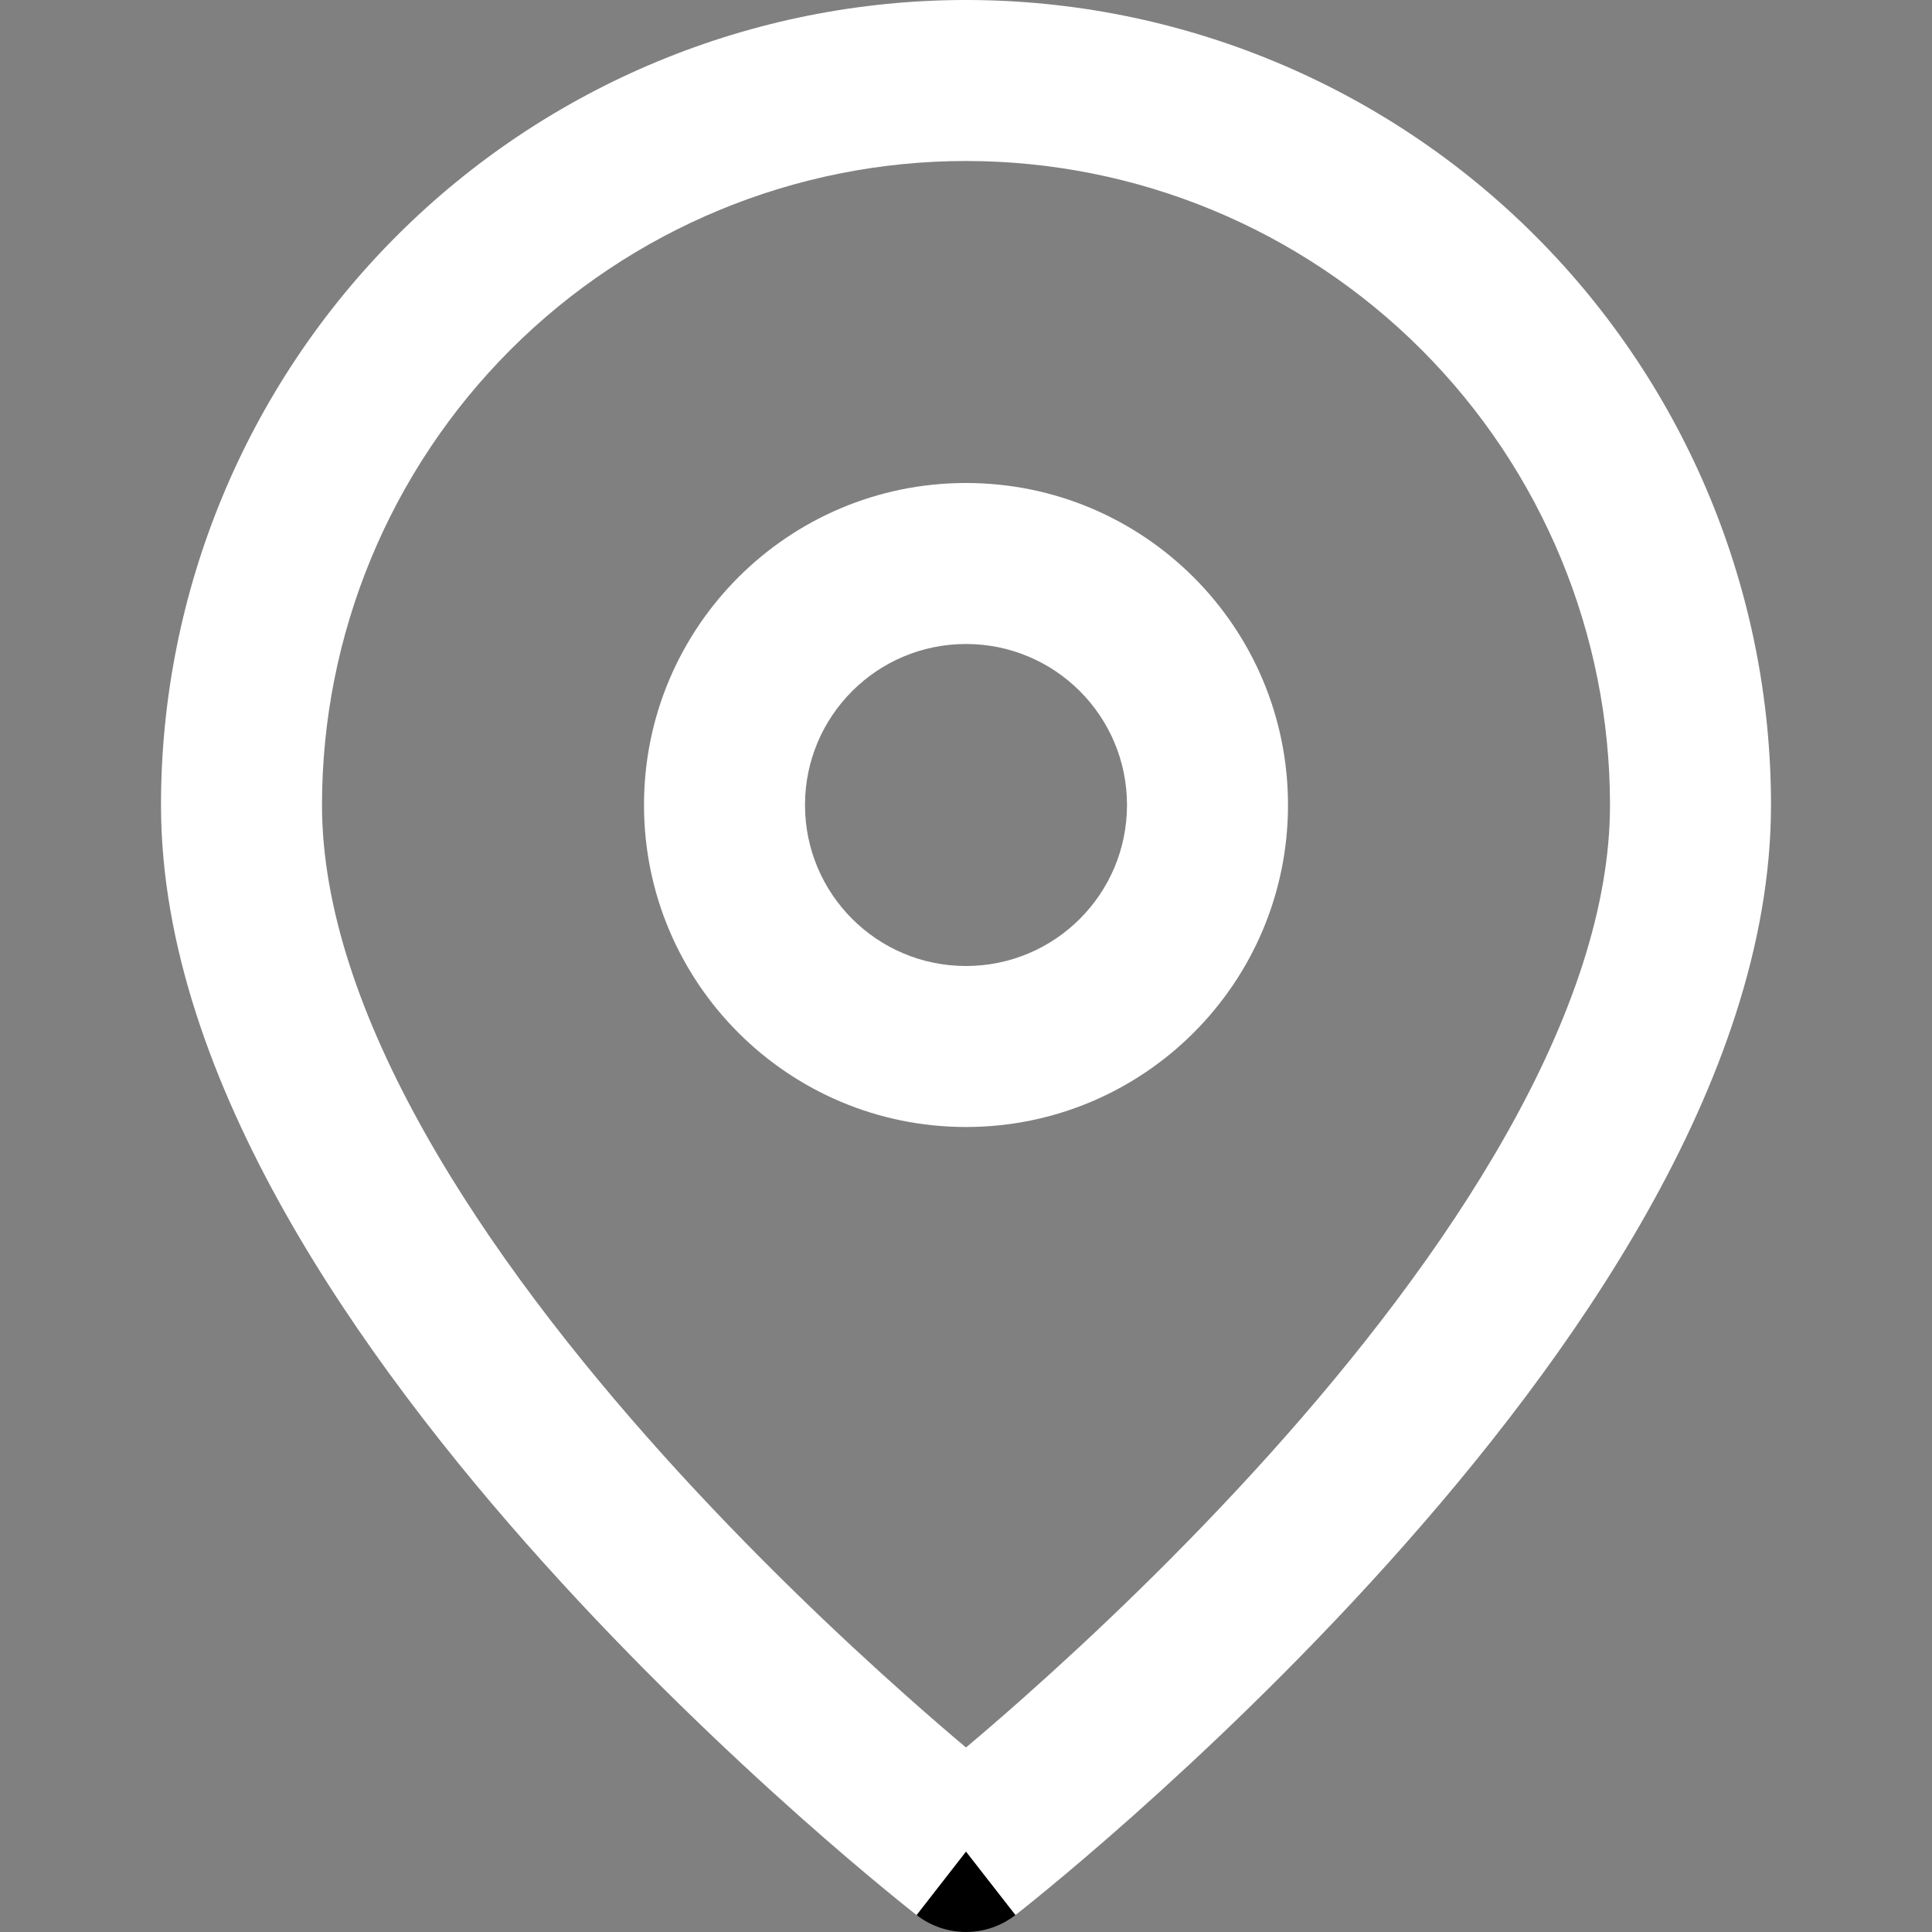
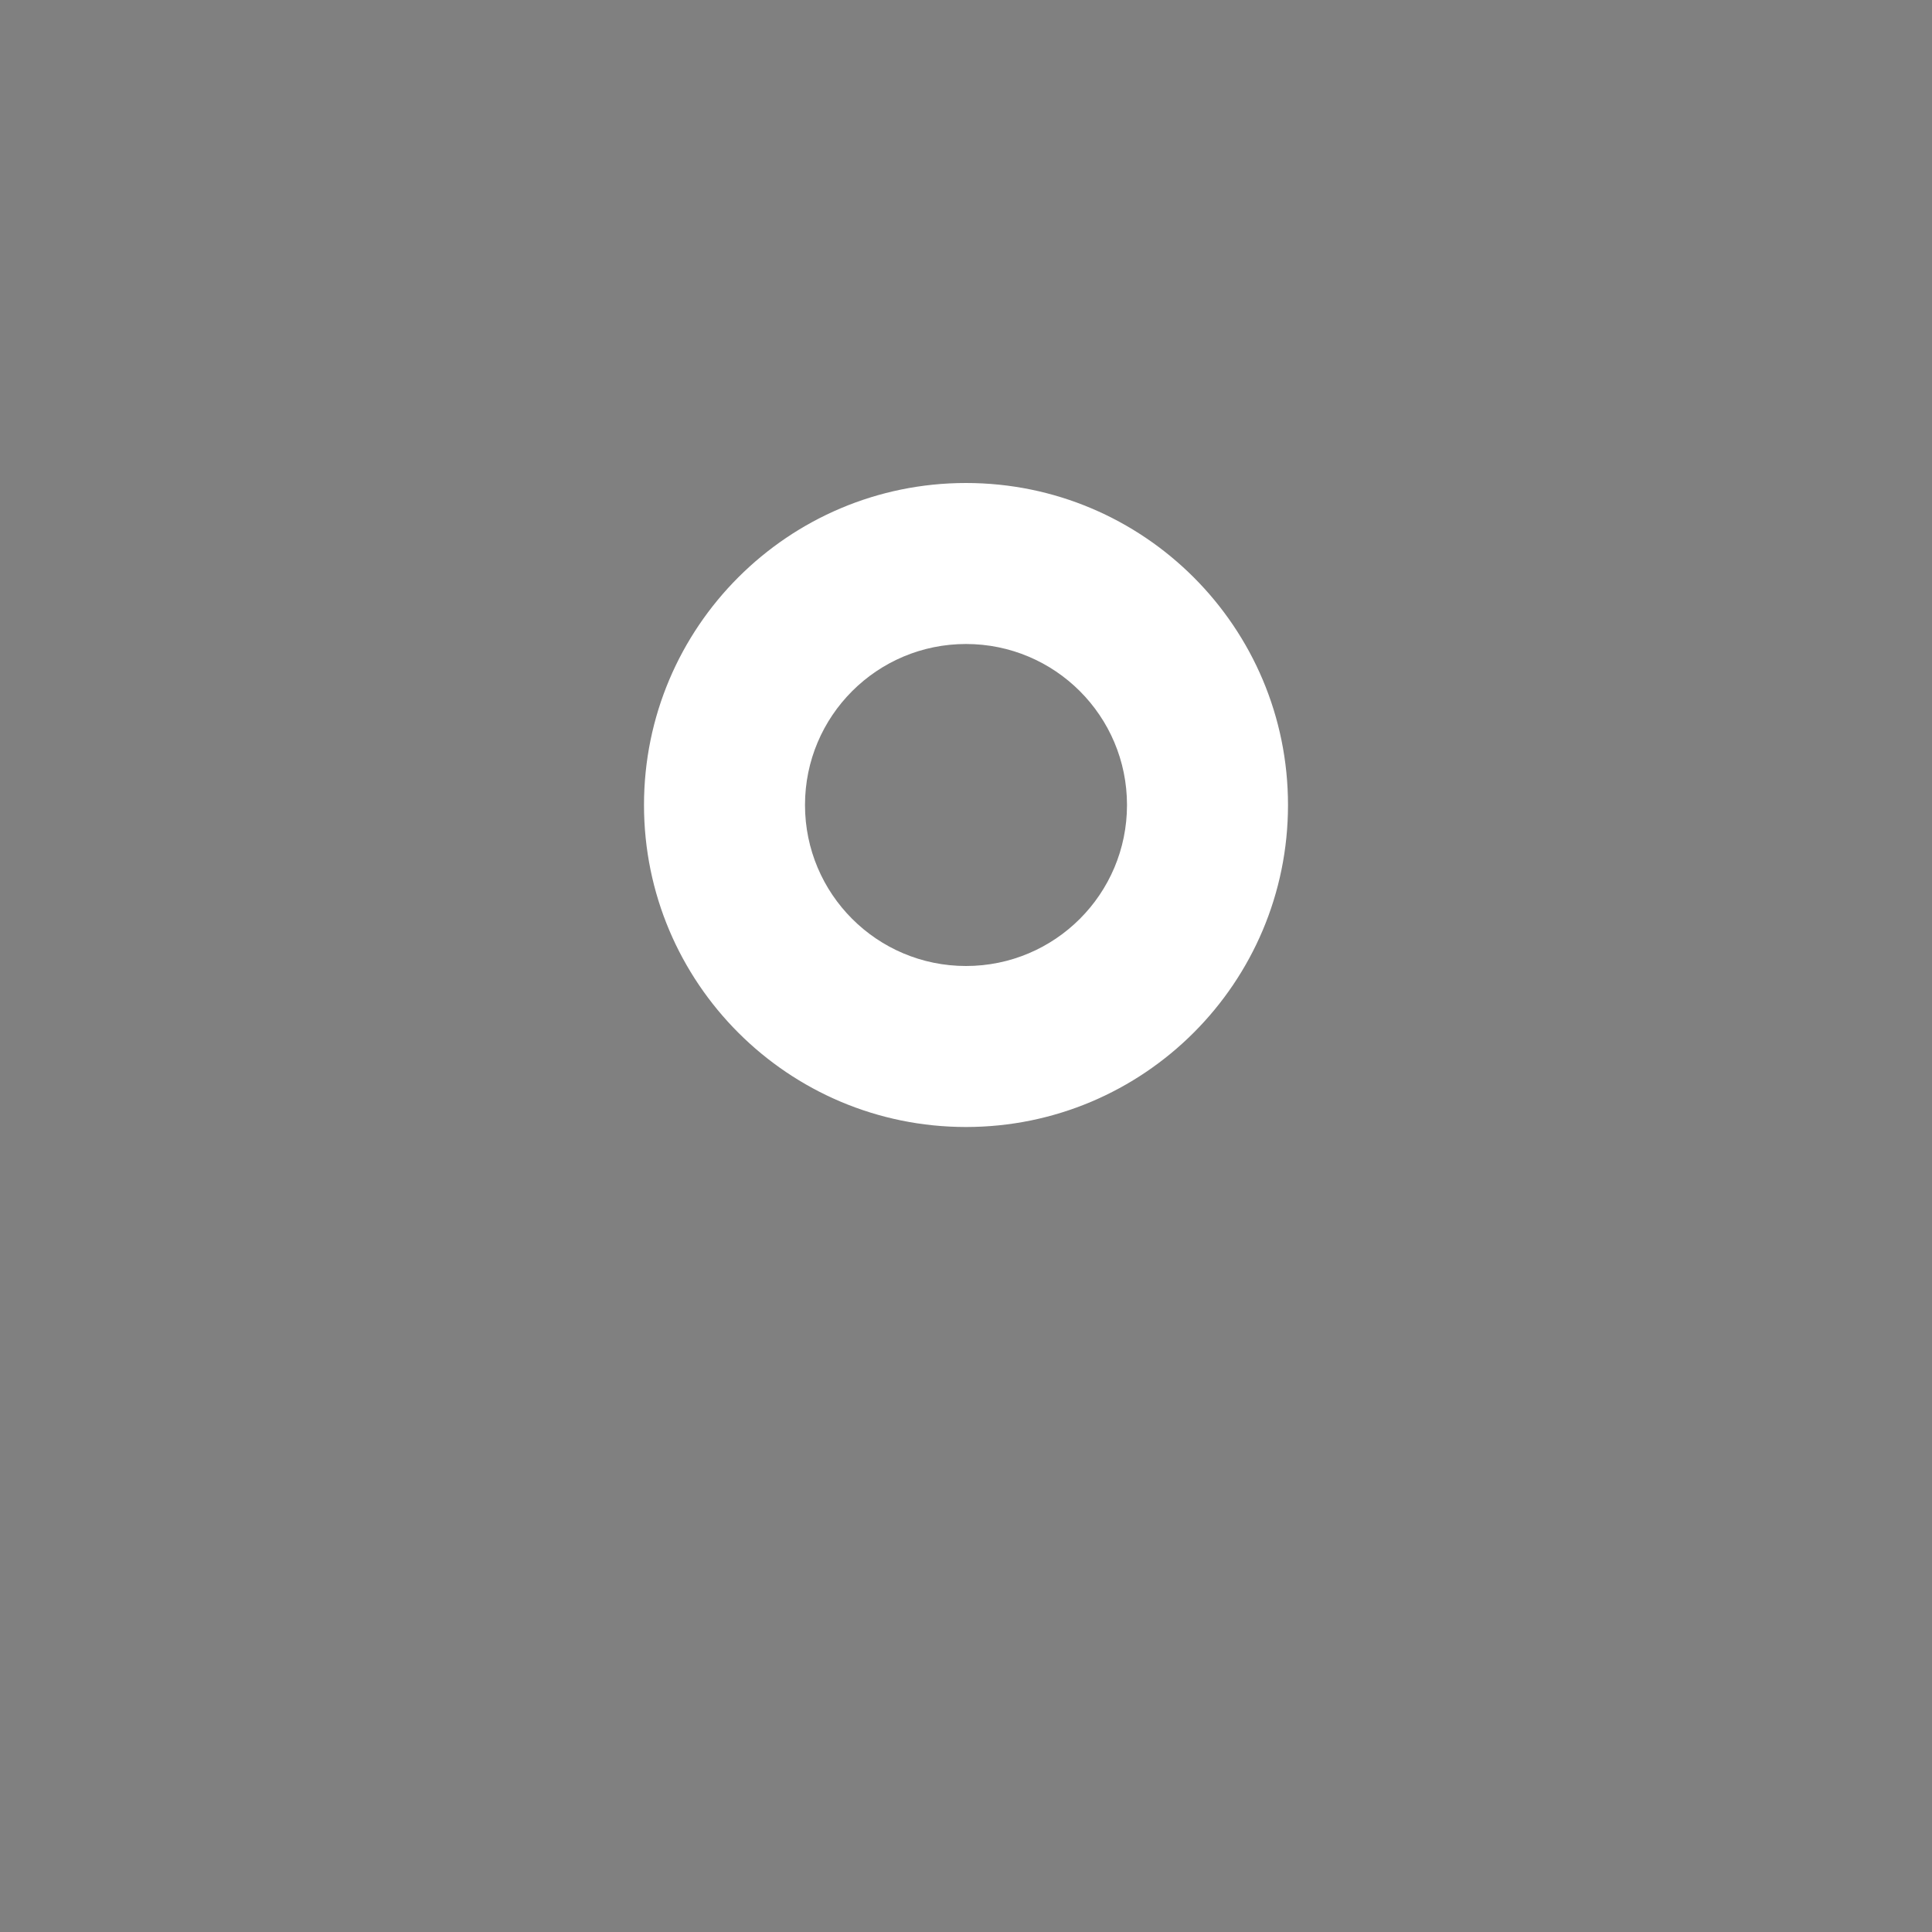
<svg xmlns="http://www.w3.org/2000/svg" width="800px" height="800px" viewBox="0 0 24 24" fill="none">
  <rect x="0" y="0" width="24" height="24" fill="#808080" stroke="none" />
-   <path d="M11.386 23.789C11.386 23.789 11.386 23.789 12 23L12.614 23.789C12.253 24.07 11.747 24.07 11.386 23.789Z" fill="#000000" />
  <path fill-rule="evenodd" clip-rule="evenodd" d="M12 6C9.791 6 8 7.791 8 10C8 12.209 9.791 14 12 14C14.209 14 16 12.209 16 10C16 7.791 14.209 6 12 6ZM10 10C10 8.895 10.895 8 12 8C13.105 8 14 8.895 14 10C14 11.105 13.105 12 12 12C10.895 12 10 11.105 10 10Z" fill="#fff" />
-   <path fill-rule="evenodd" clip-rule="evenodd" d="M11.386 23.789L12 23C12.614 23.789 12.615 23.788 12.615 23.788L12.617 23.787L12.623 23.782L12.645 23.765C12.664 23.75 12.691 23.729 12.726 23.701C12.795 23.645 12.896 23.564 13.023 23.459C13.278 23.249 13.639 22.944 14.071 22.56C14.933 21.793 16.087 20.704 17.243 19.419C18.397 18.137 19.573 16.639 20.465 15.053C21.352 13.476 22 11.739 22 10C22 7.348 20.946 4.804 19.071 2.929C17.196 1.054 14.652 0 12 0C9.348 0 6.804 1.054 4.929 2.929C3.054 4.804 2 7.348 2 10C2 11.739 2.648 13.476 3.535 15.053C4.427 16.639 5.603 18.137 6.757 19.419C7.913 20.704 9.067 21.793 9.929 22.56C10.361 22.944 10.722 23.249 10.977 23.459C11.104 23.564 11.205 23.645 11.274 23.701C11.309 23.729 11.336 23.75 11.355 23.765L11.377 23.782L11.383 23.787L11.386 23.789ZM6.343 4.343C7.843 2.843 9.878 2 12 2C14.122 2 16.157 2.843 17.657 4.343C19.157 5.843 20 7.878 20 10C20 11.261 19.523 12.649 18.722 14.072C17.927 15.486 16.853 16.863 15.757 18.081C14.663 19.296 13.567 20.332 12.742 21.065C12.458 21.318 12.207 21.534 12 21.708C11.793 21.534 11.542 21.318 11.258 21.065C10.433 20.332 9.337 19.296 8.243 18.081C7.147 16.863 6.073 15.486 5.278 14.072C4.477 12.649 4 11.261 4 10C4 7.878 4.843 5.843 6.343 4.343Z" fill="#fff" />
</svg>